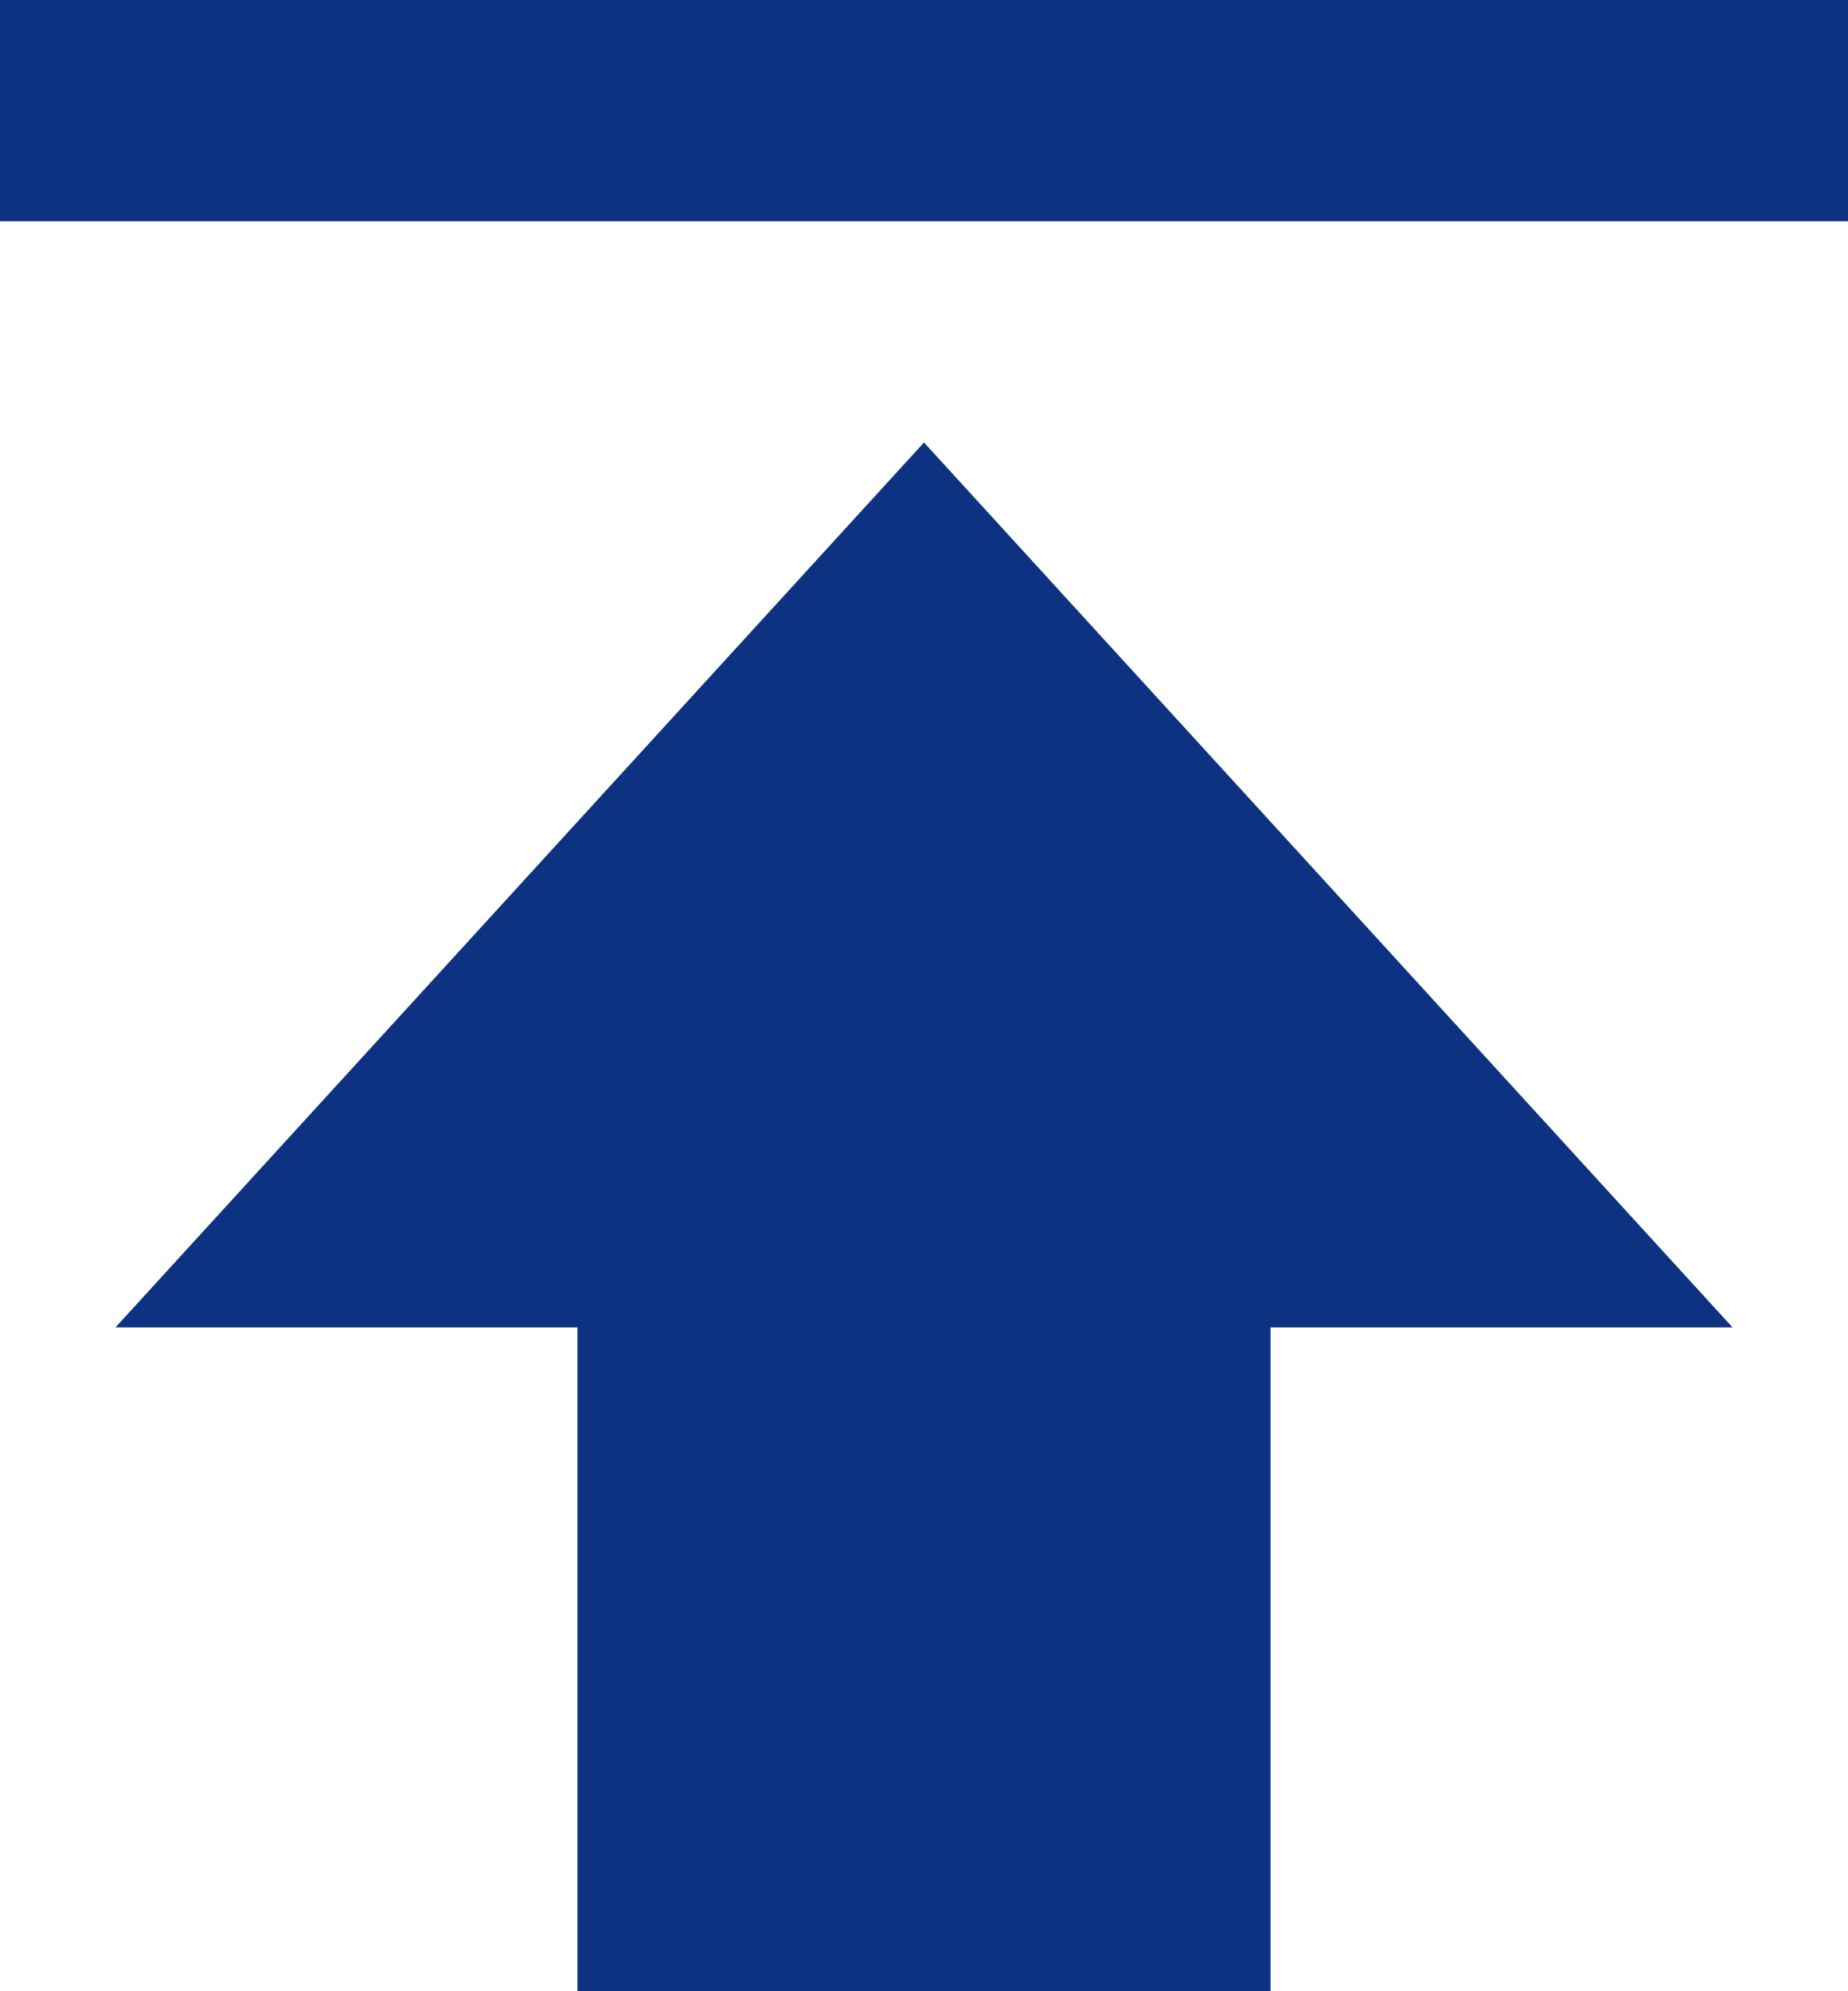
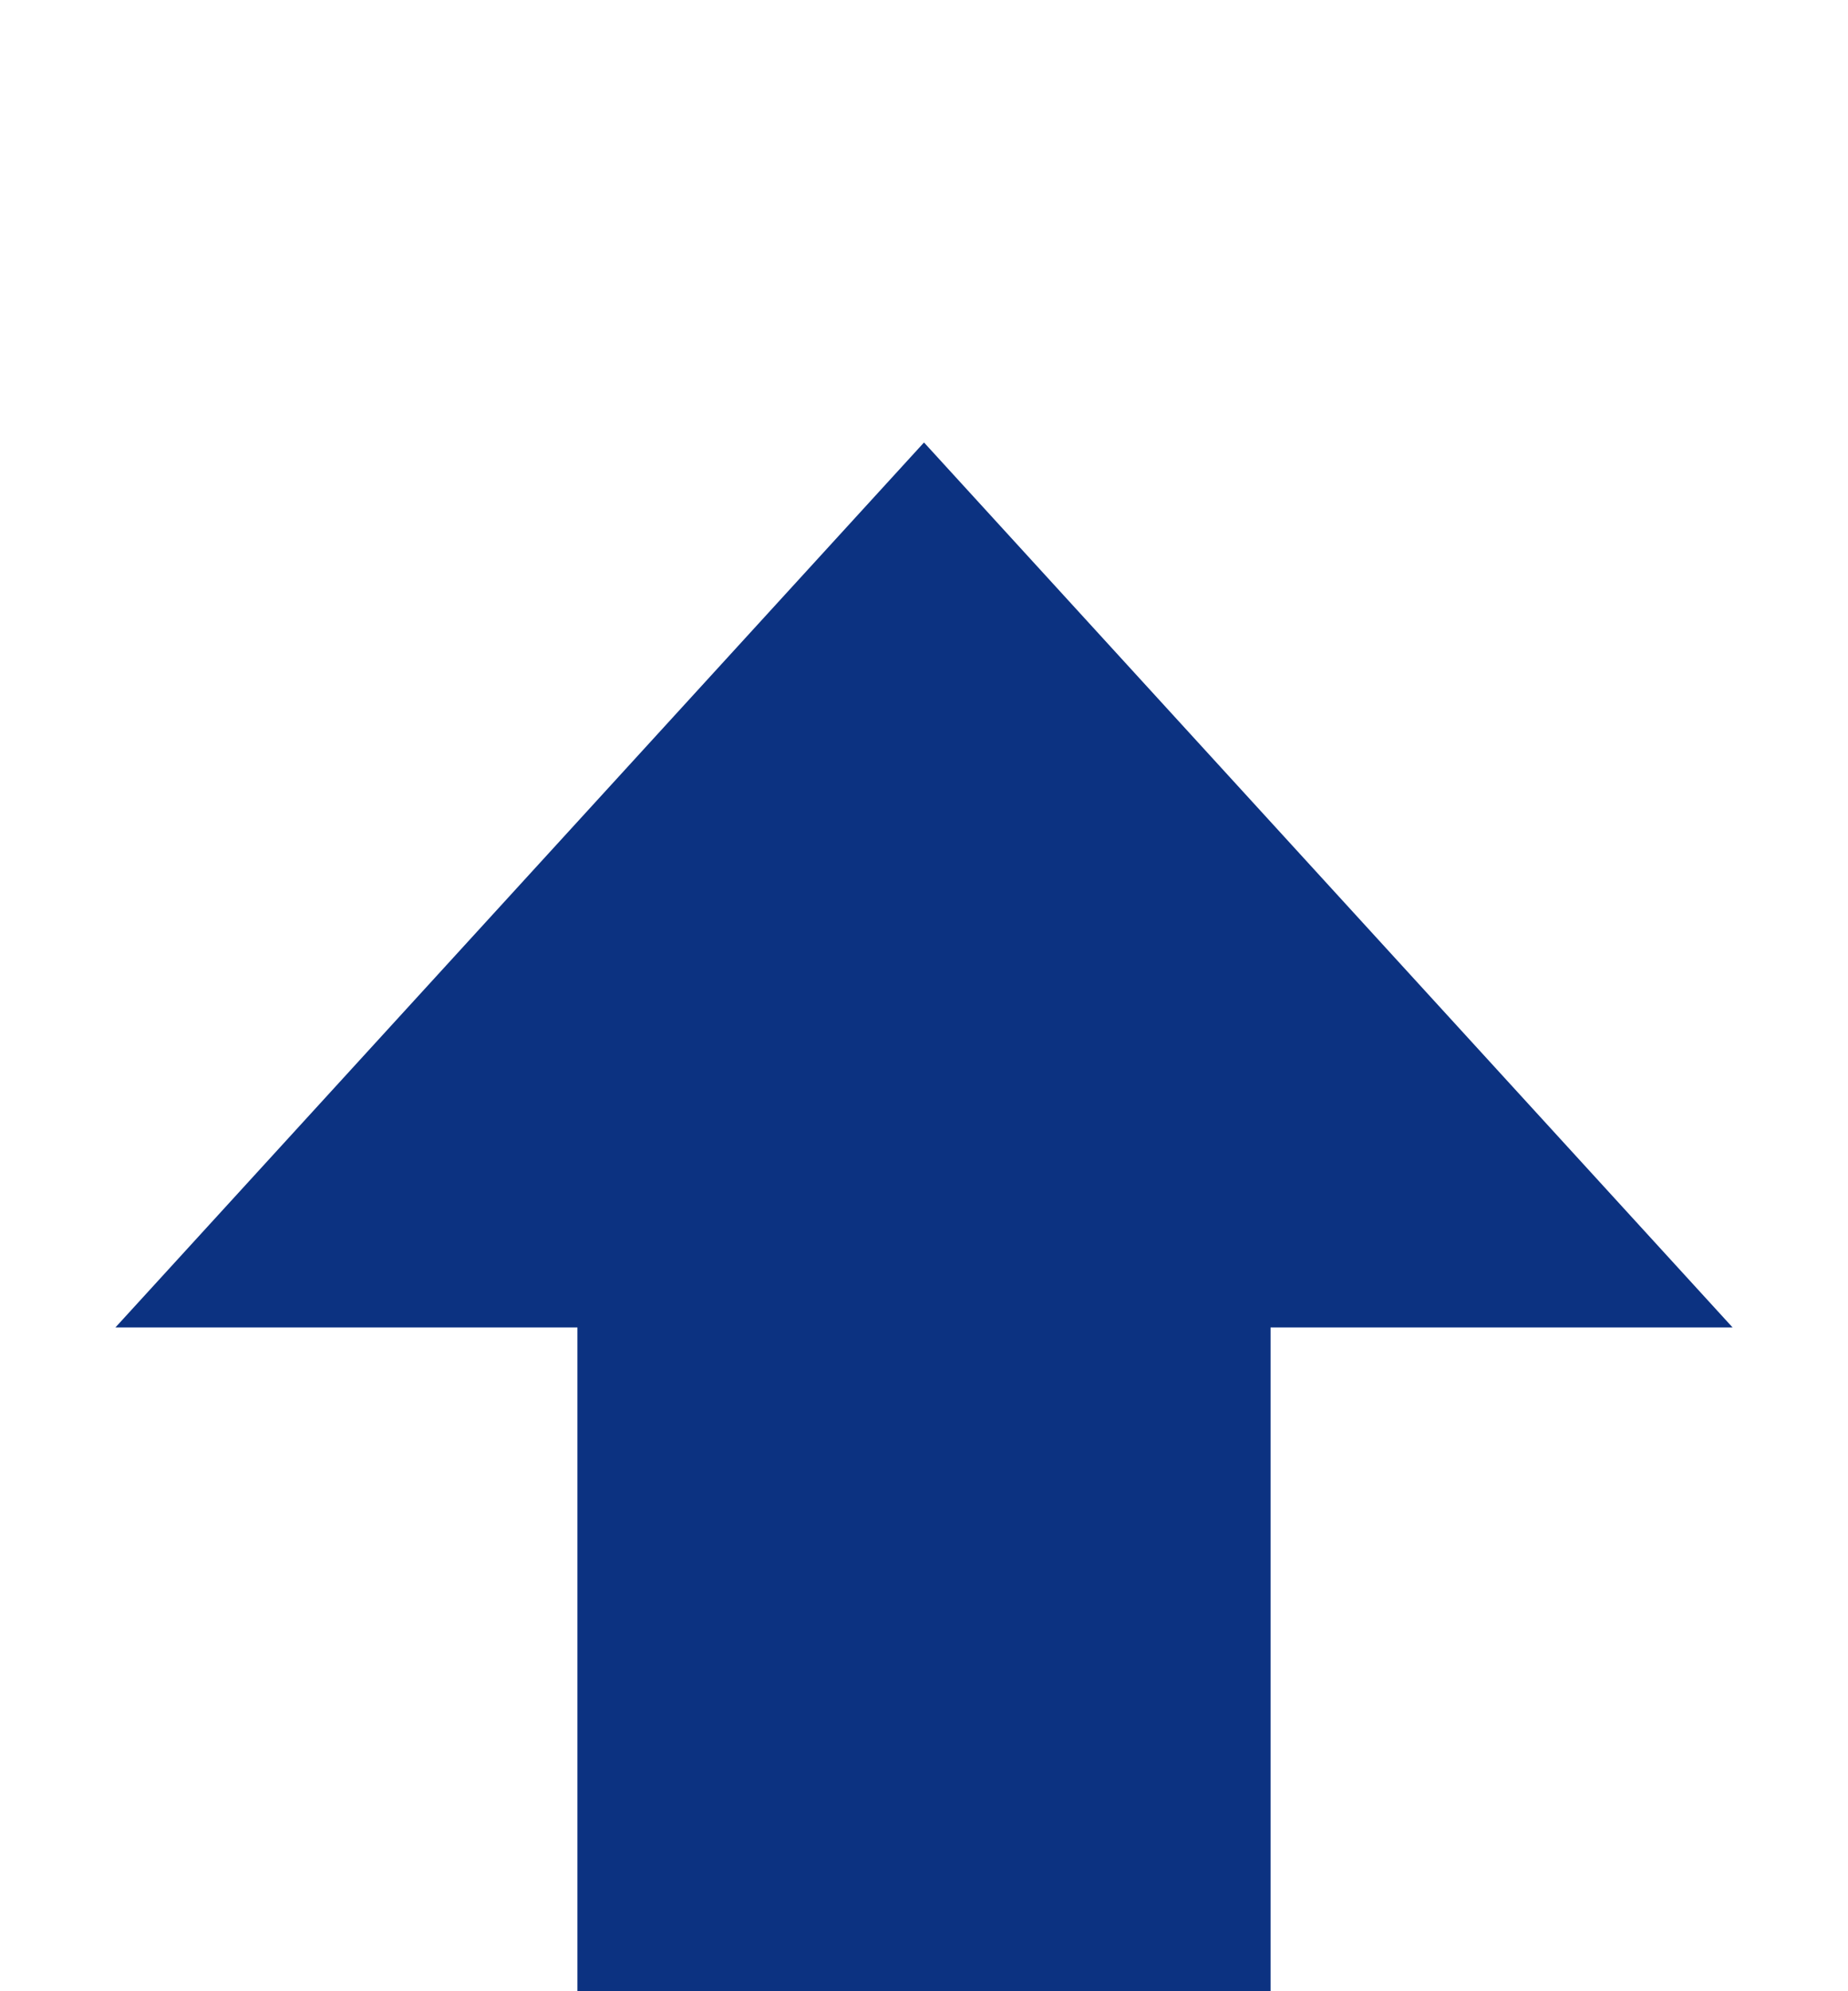
<svg xmlns="http://www.w3.org/2000/svg" width="13" height="14" viewBox="0 0 13 14" fill="none">
-   <path d="M0.812 9.333H4.062V14H8.938V9.333H12.188L6.5 3.111L0.812 9.333ZM0 0H13V1.556H0V0Z" fill="#0c3281" />
+   <path d="M0.812 9.333H4.062V14H8.938V9.333H12.188L6.5 3.111L0.812 9.333ZM0 0H13H0V0Z" fill="#0c3281" />
</svg>